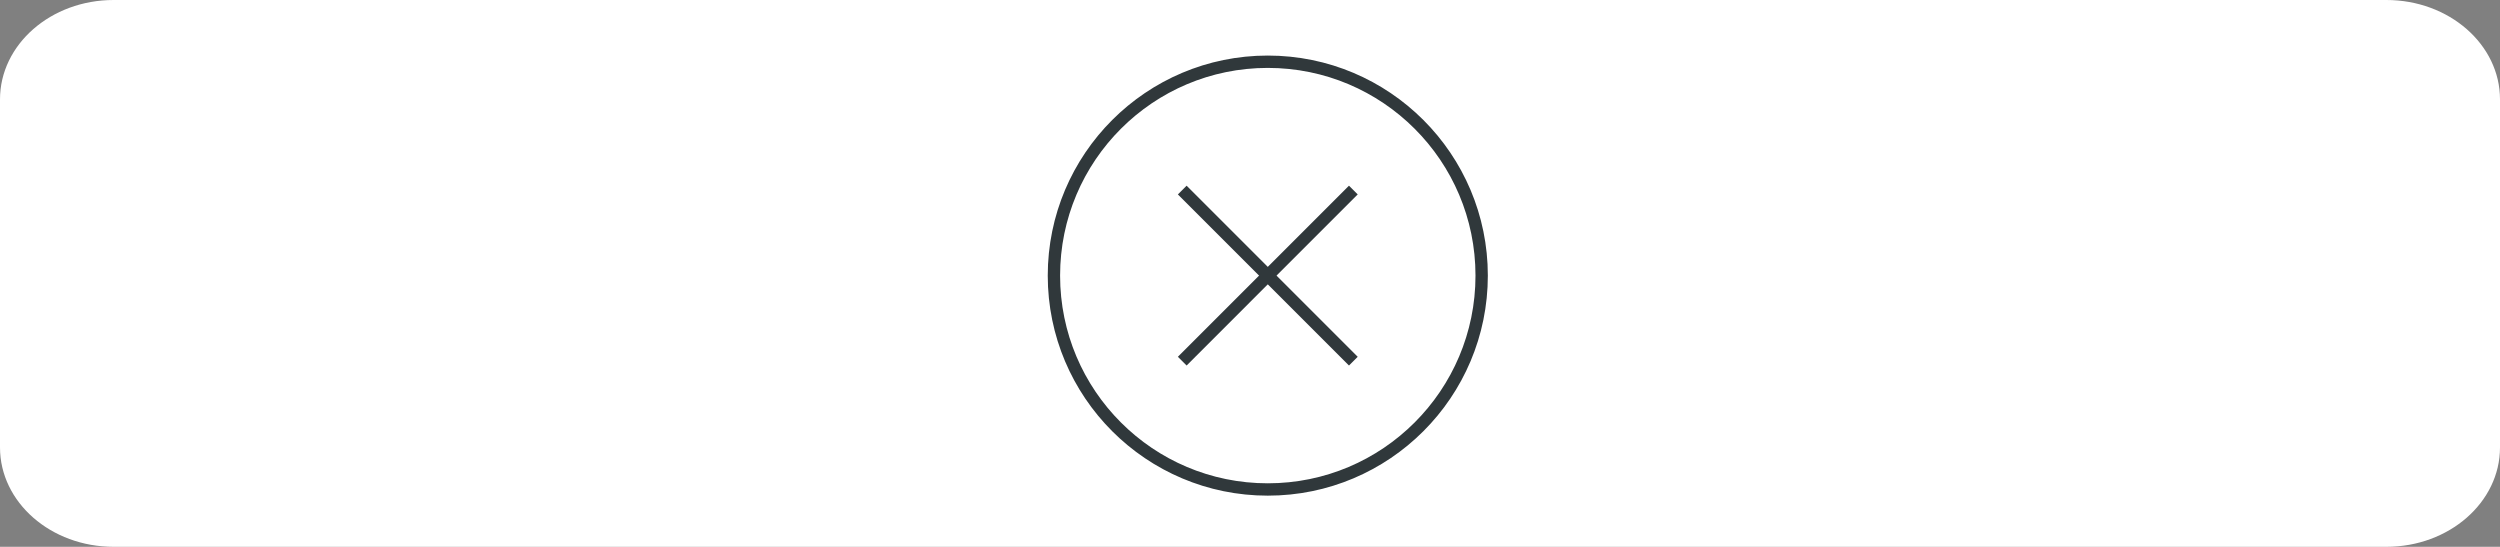
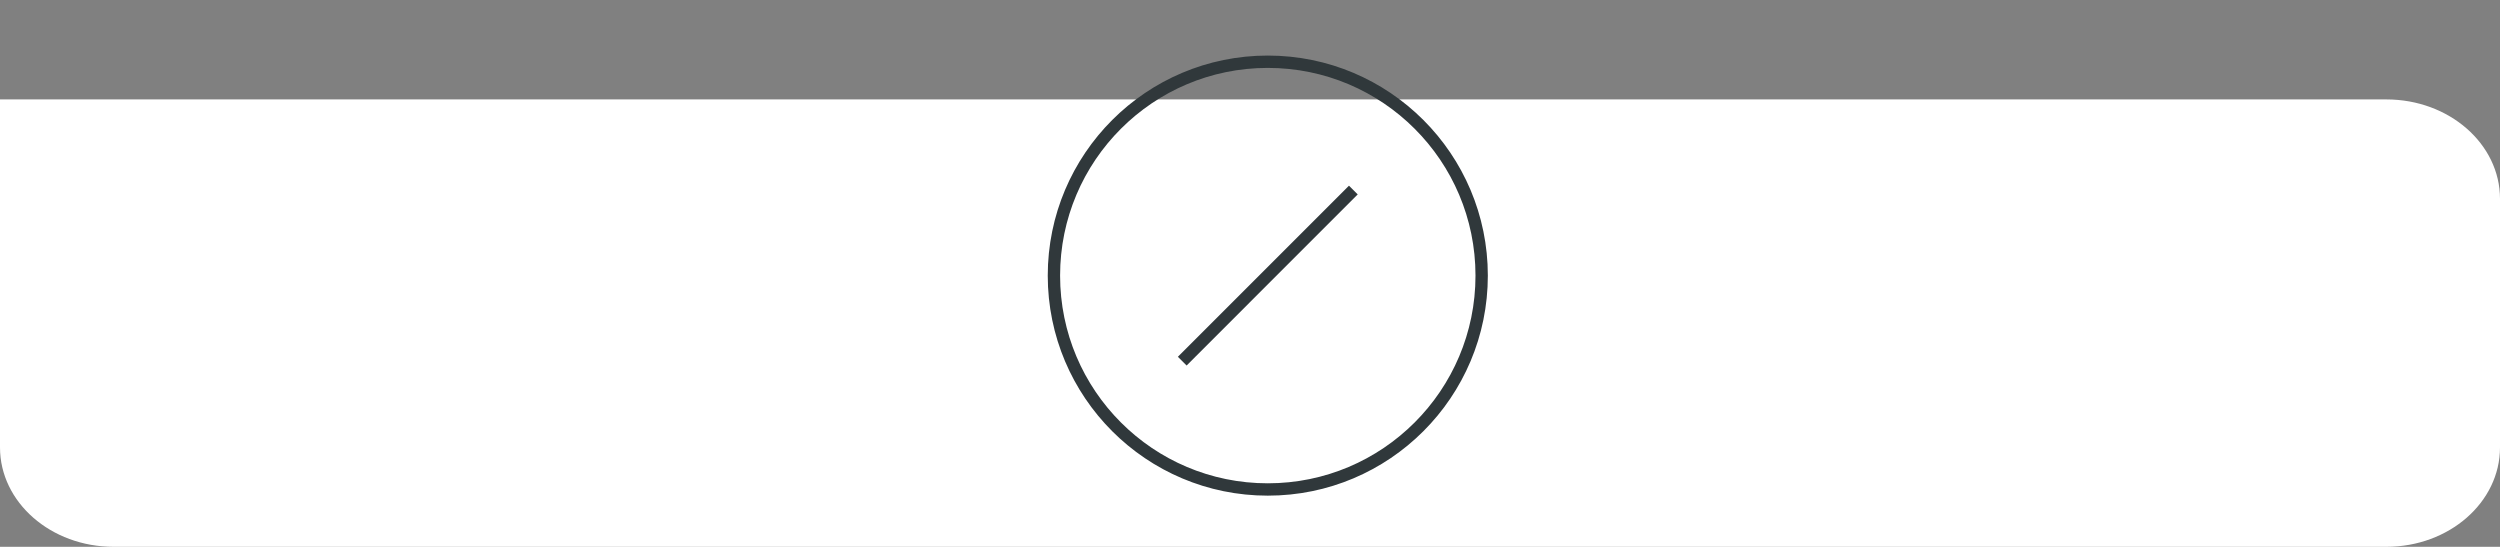
<svg xmlns="http://www.w3.org/2000/svg" version="1.1" id="Layer_1" x="0px" y="0px" width="283.465px" height="62px" viewBox="0 0 283.465 62" xml:space="preserve">
  <rect x="0" y="0" width="283.465" height="62" fill="#808080" stroke="none" />
-   <path fill="#FFFFFF" d="M283.465,50.729c0,6.228-5.771,11.271-12.885,11.271H12.885C5.769,62,0,56.953,0,50.729V11.273  C0,5.047,5.769,0,12.885,0H270.58c7.114,0,12.885,5.047,12.885,11.273V50.729L283.465,50.729z" />
+   <path fill="#FFFFFF" d="M283.465,50.729c0,6.228-5.771,11.271-12.885,11.271H12.885C5.769,62,0,56.953,0,50.729V11.273  H270.58c7.114,0,12.885,5.047,12.885,11.273V50.729L283.465,50.729z" />
  <g>
    <circle fill="none" stroke="#30383B" stroke-width="1.4" stroke-linejoin="round" stroke-miterlimit="10" cx="143.75" cy="31.25" r="24.25" />
-     <line fill="none" stroke="#30383B" stroke-width="1.4" stroke-linejoin="round" stroke-miterlimit="10" x1="134.05" y1="21.55" x2="153.45" y2="40.95" />
    <line fill="none" stroke="#30383B" stroke-width="1.4" stroke-linejoin="round" stroke-miterlimit="10" x1="153.45" y1="21.55" x2="134.05" y2="40.95" />
  </g>
</svg>